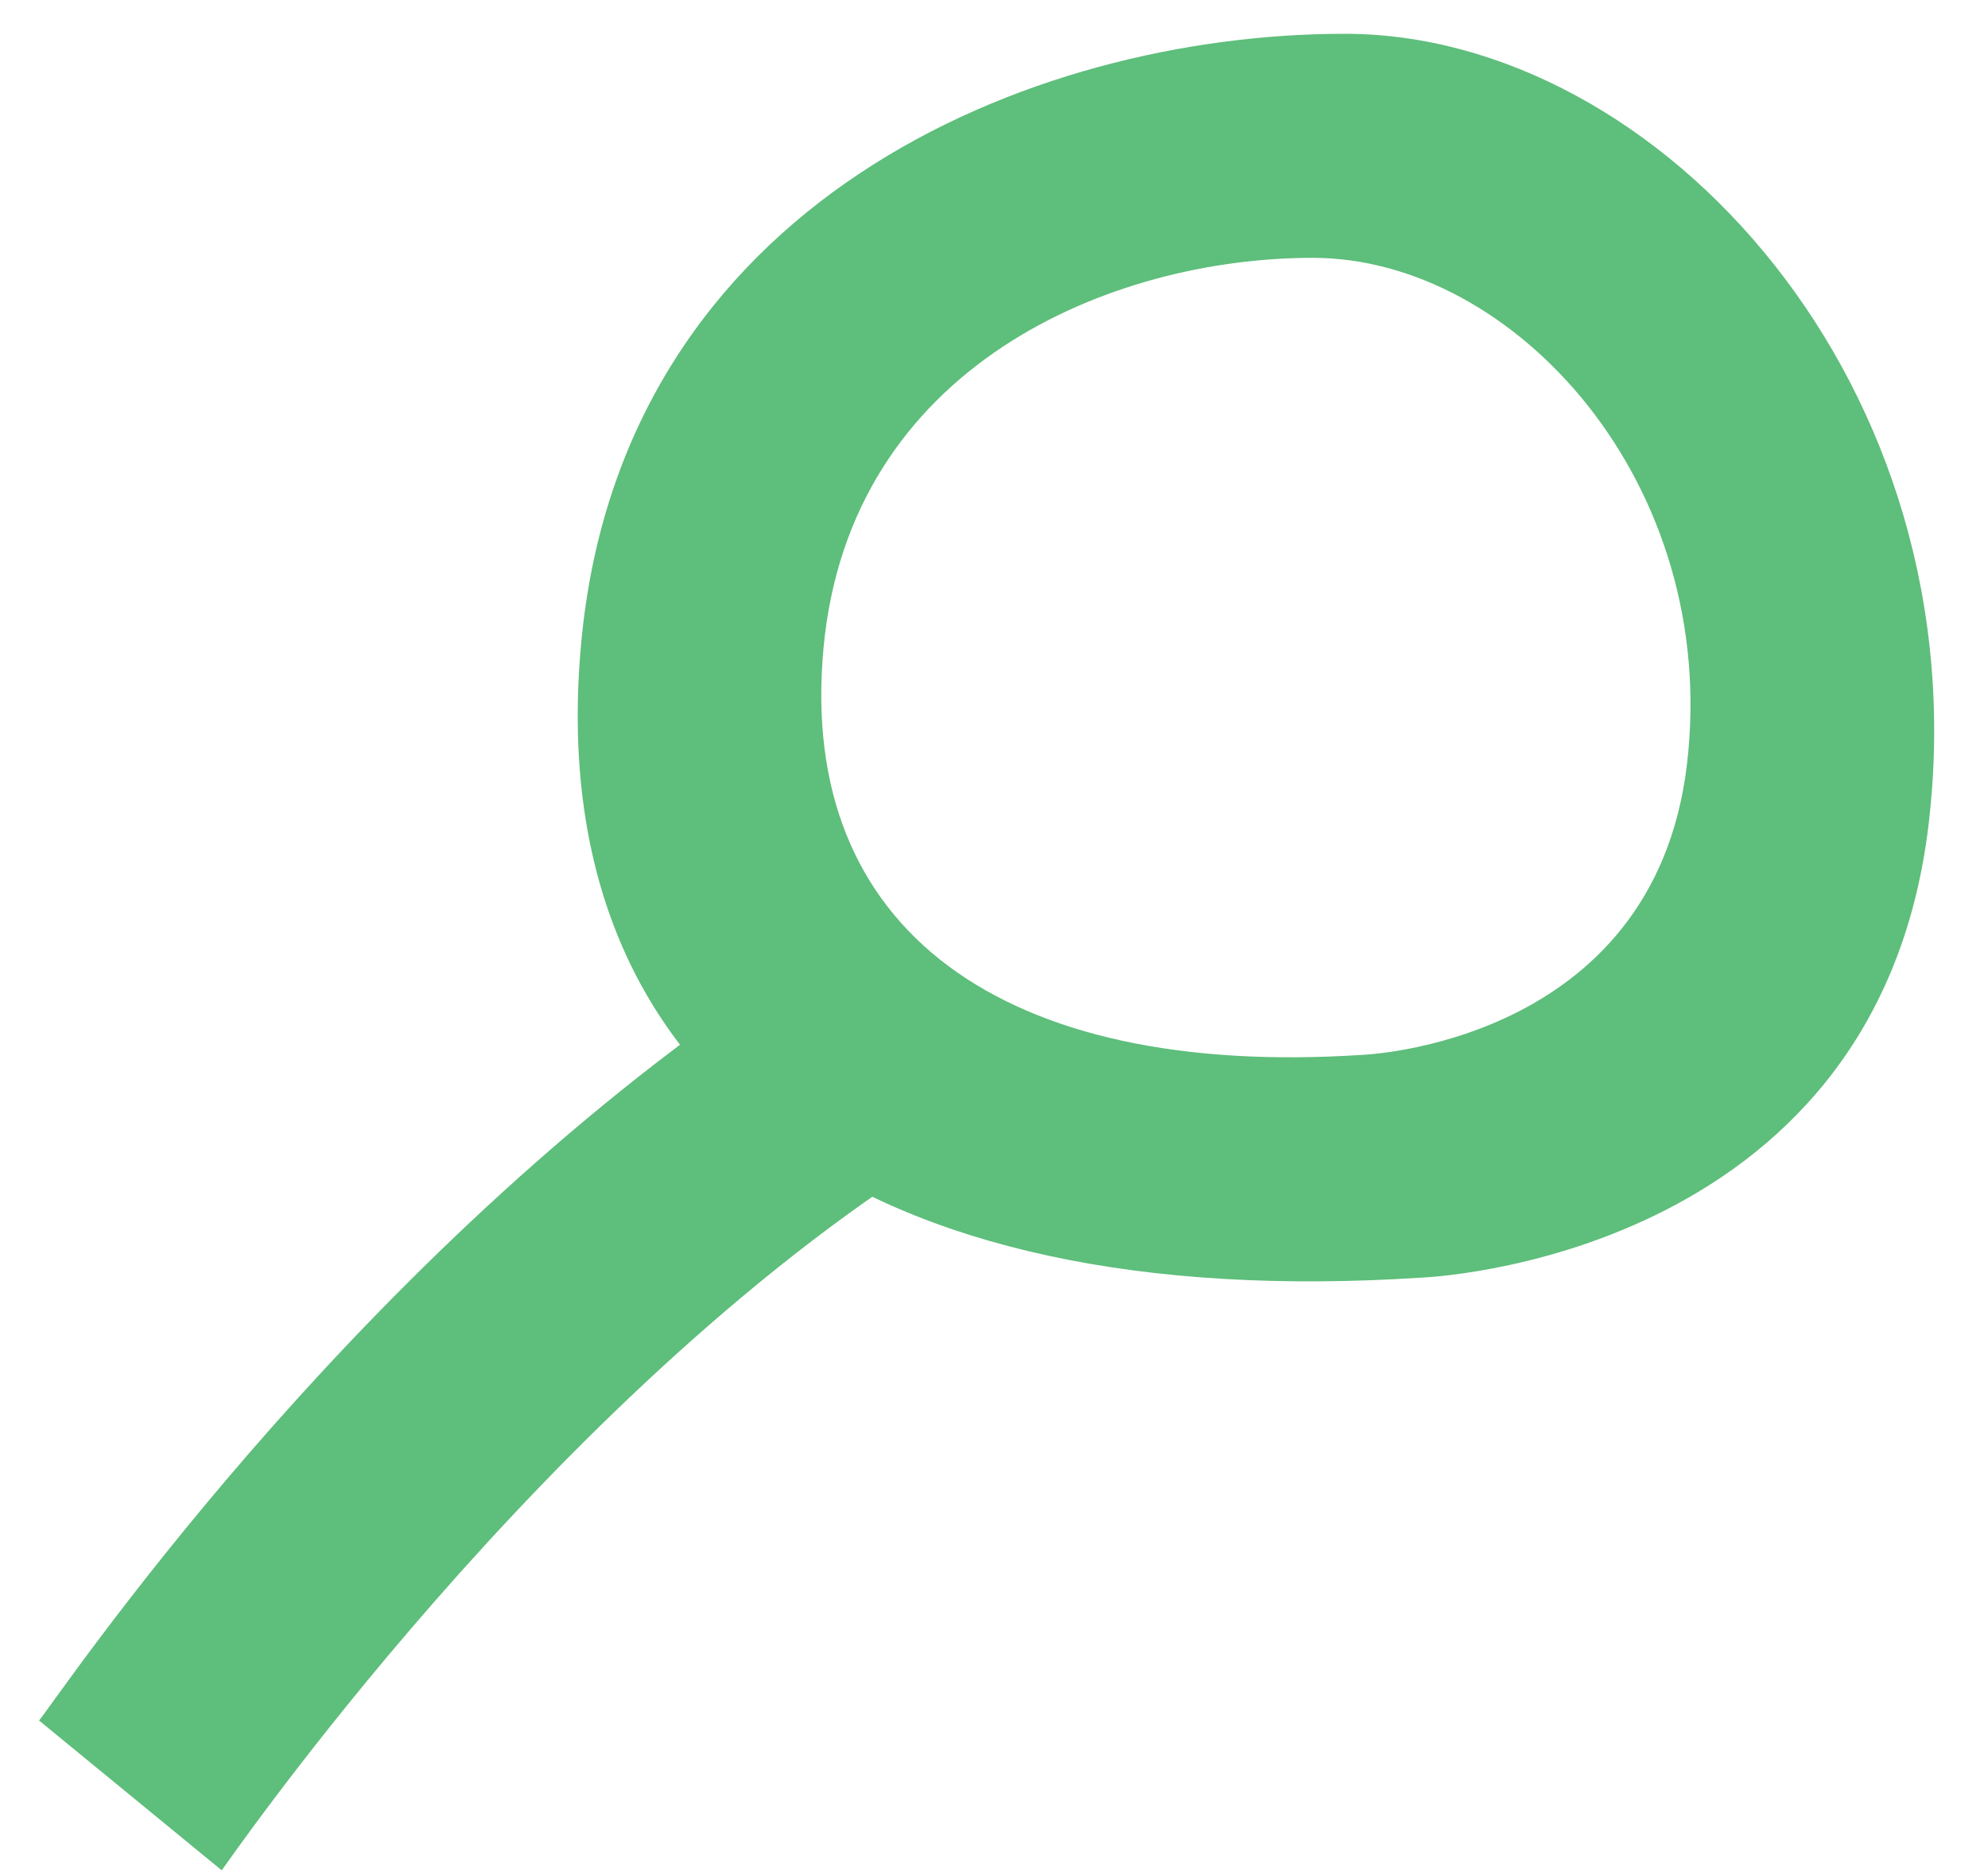
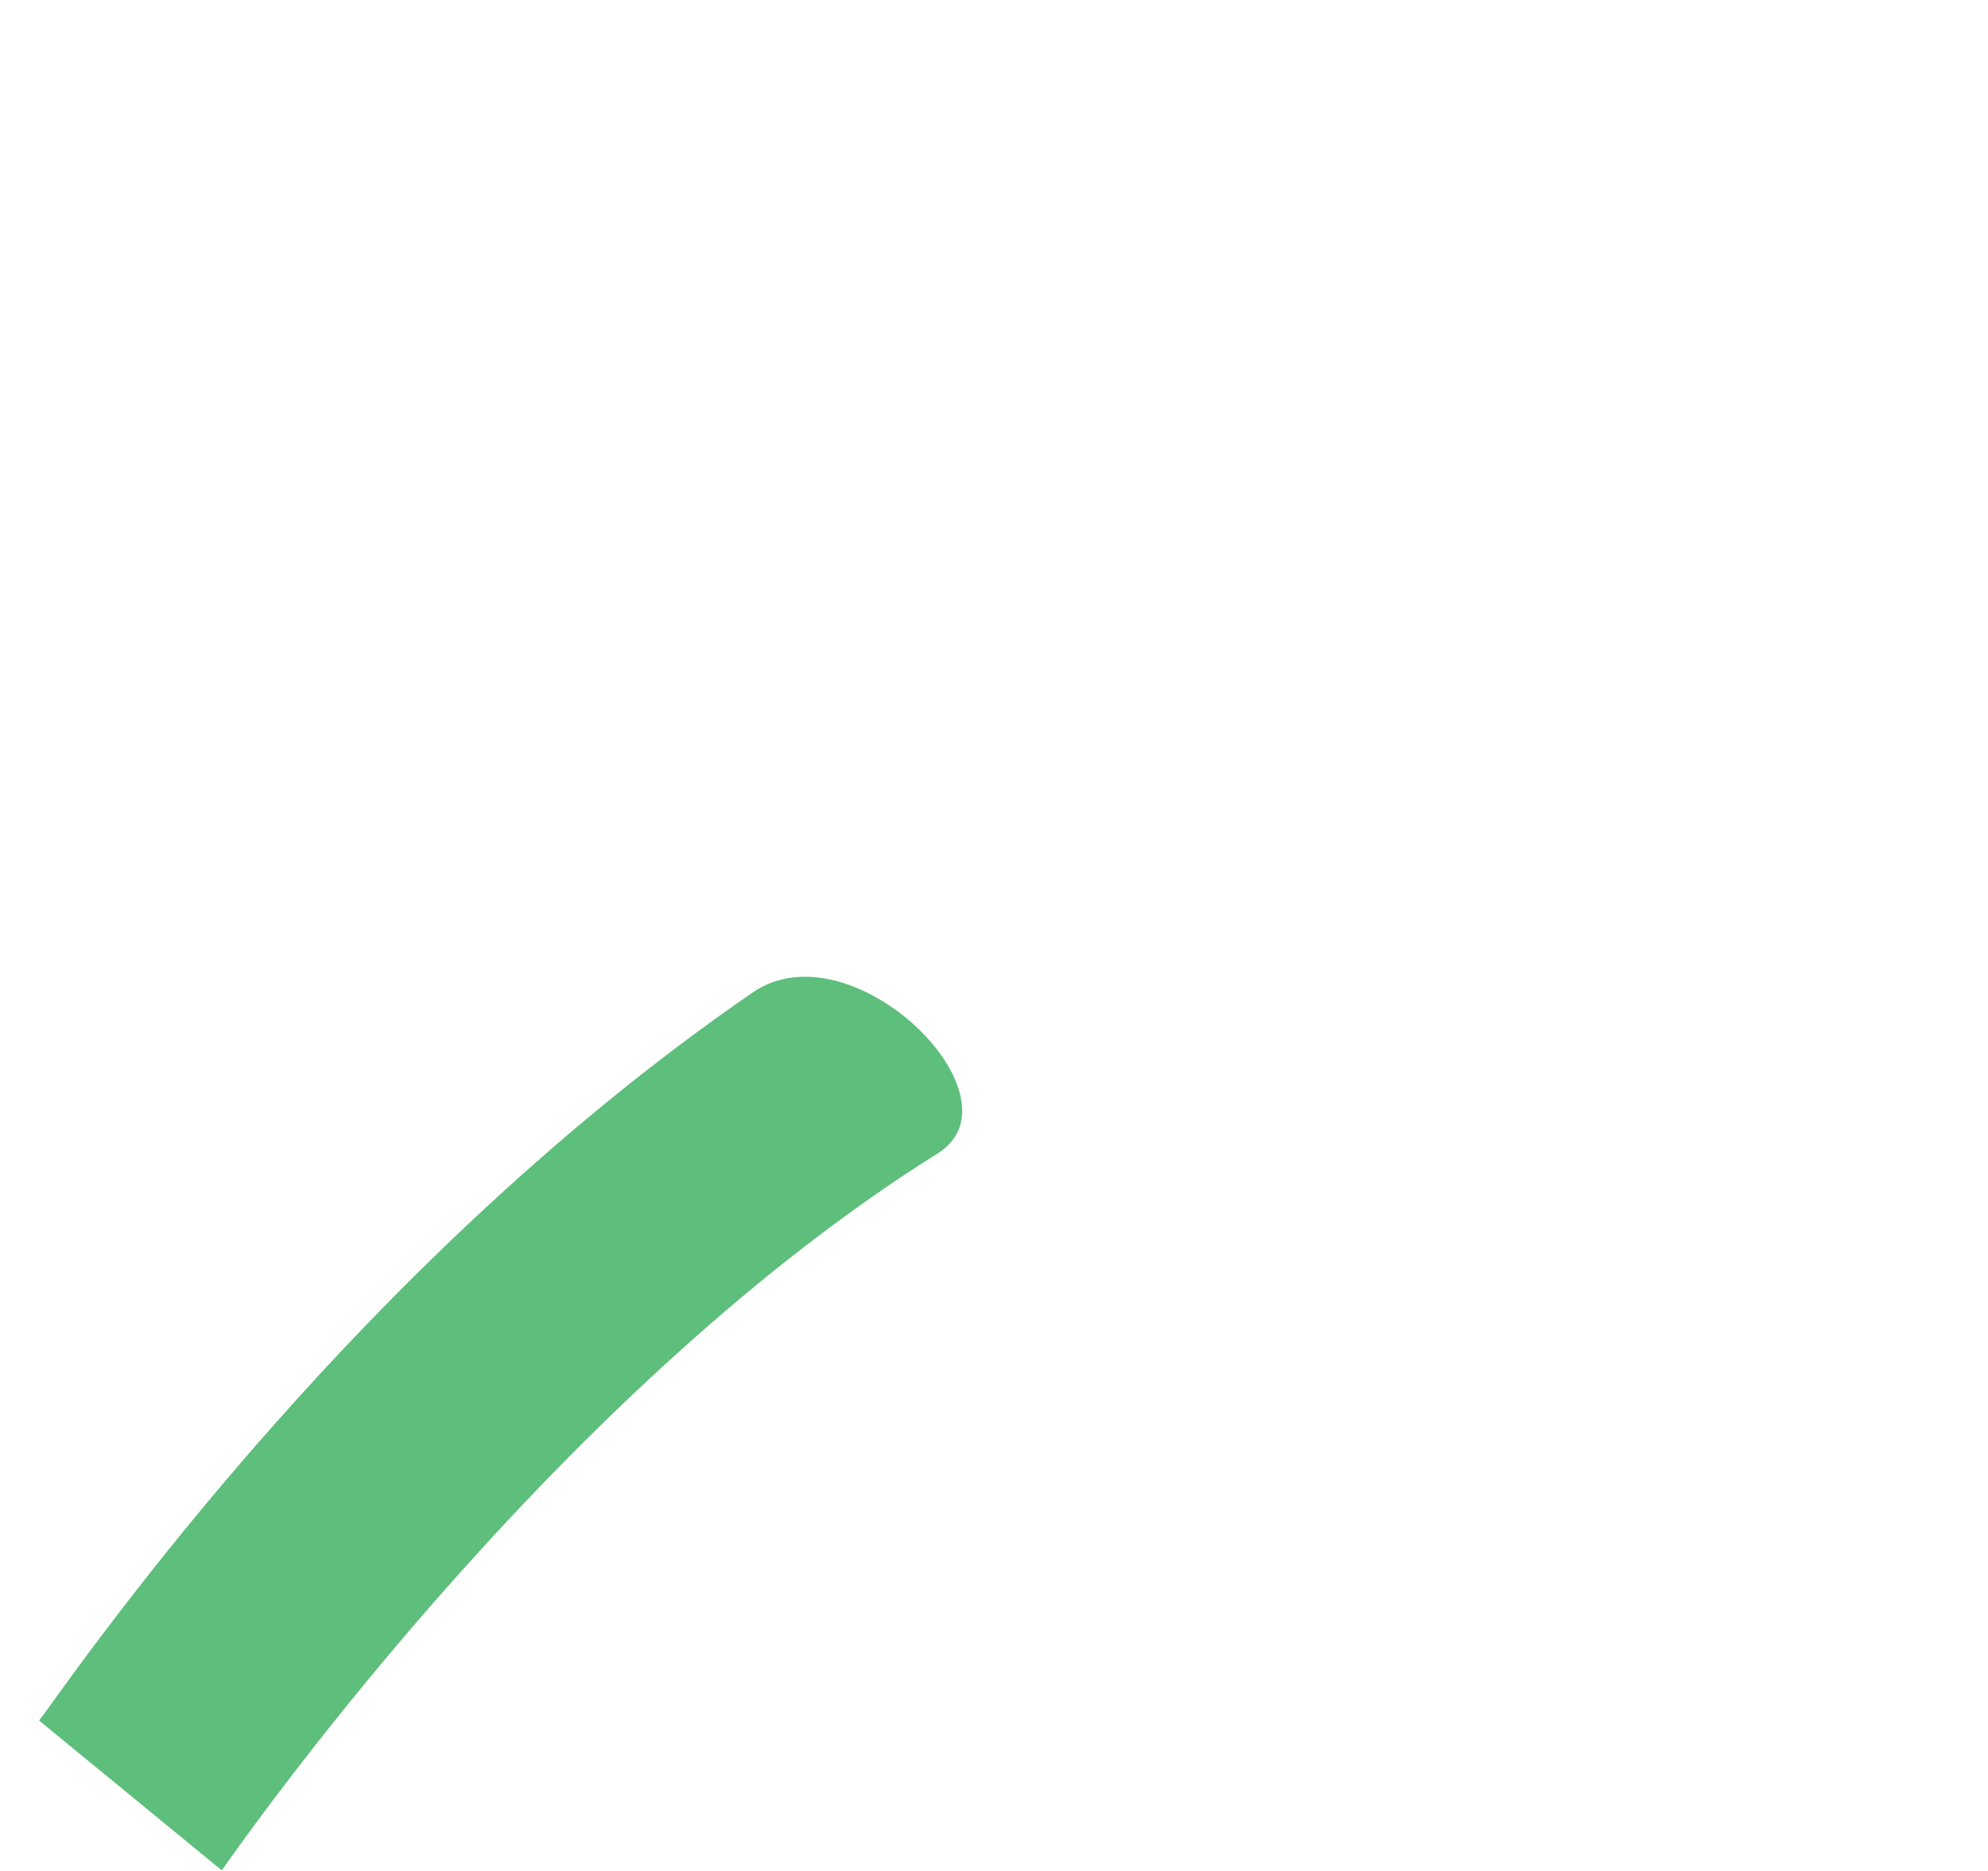
<svg xmlns="http://www.w3.org/2000/svg" width="34" height="32" viewBox="0 0 34 32" fill="none">
-   <path fill-rule="evenodd" clip-rule="evenodd" d="M32.984 14.101C32.095 21.592 24.293 21.853 24.293 21.853C14.752 22.47 9.242 18.533 9.94 10.996C10.637 3.459 17.611 0.577 23 0.578C28.389 0.579 33.874 6.61 32.984 14.101ZM28.851 13.076C28.281 17.877 23.281 18.043 23.281 18.043C17.167 18.439 13.636 15.916 14.084 11.086C14.53 6.256 19 4.409 22.453 4.41C25.906 4.411 29.421 8.275 28.851 13.076Z" fill="#5EBE7B" />
  <path d="M16.039 19.726C9.326 23.925 3.88 31.881 3.792 31.989L0.668 29.427C1.027 28.988 5.825 21.818 12.874 16.974C14.575 15.805 17.556 18.777 16.039 19.726Z" fill="#5EBE7B" />
</svg>